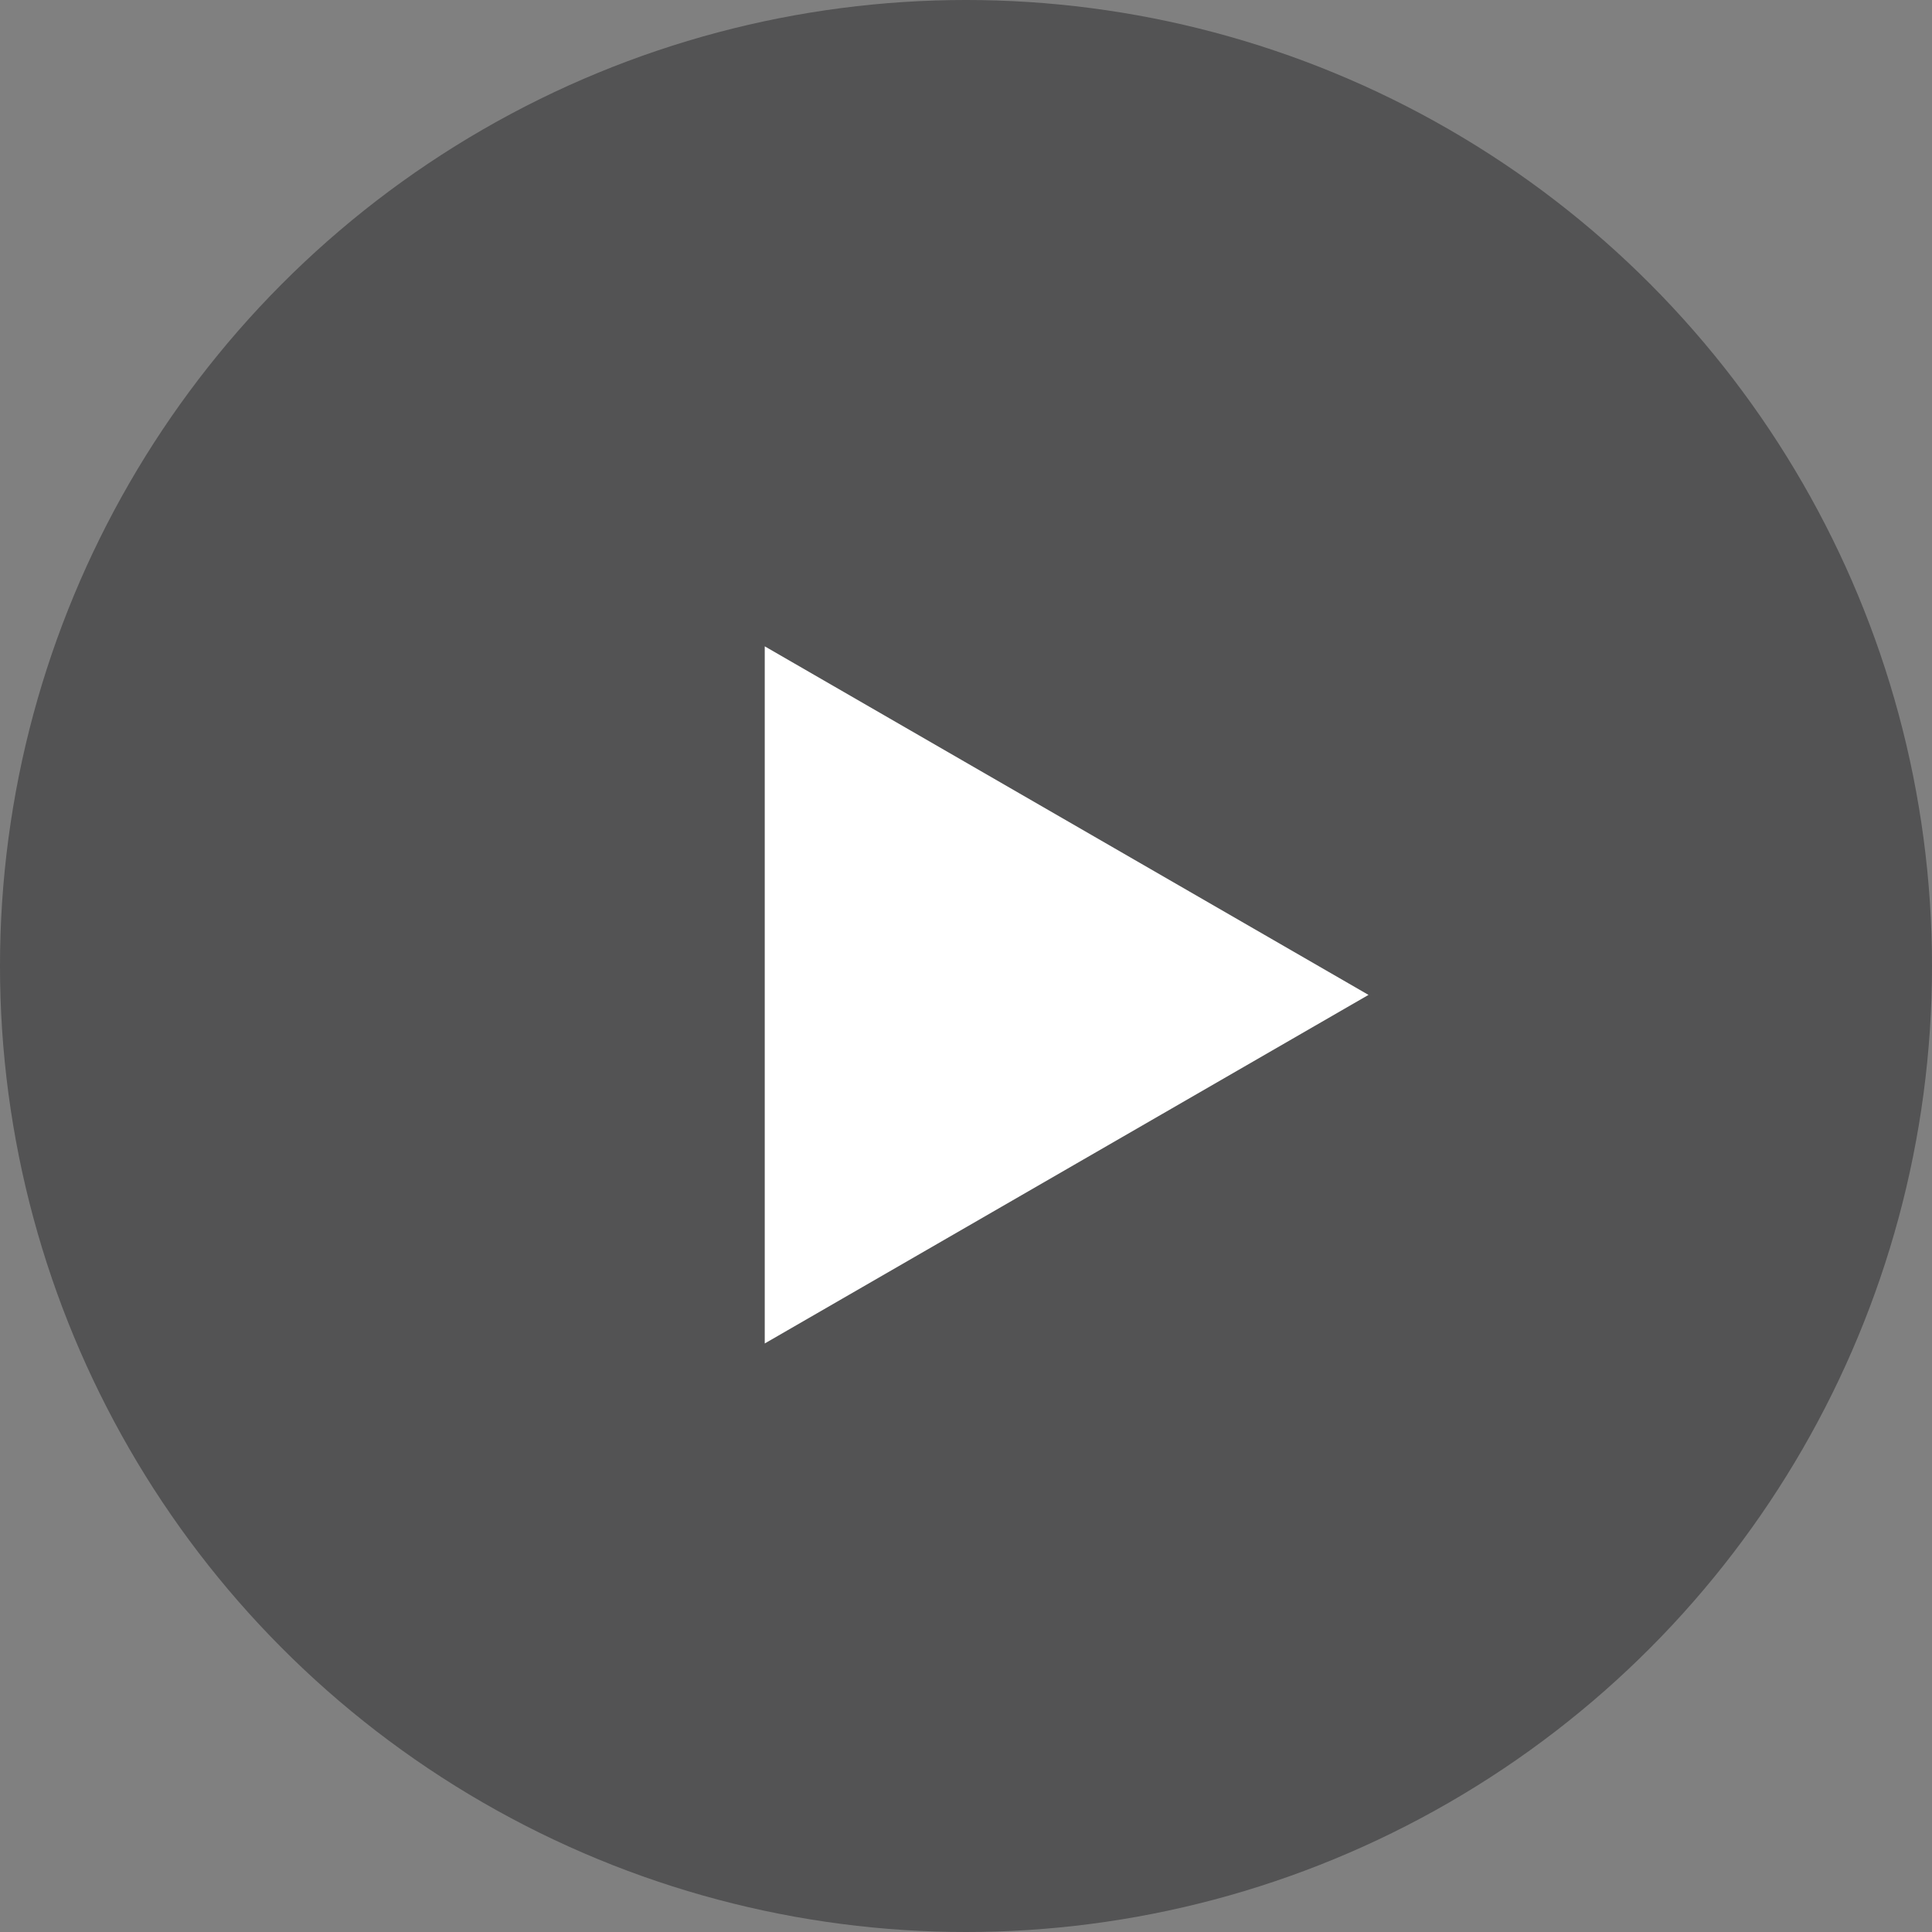
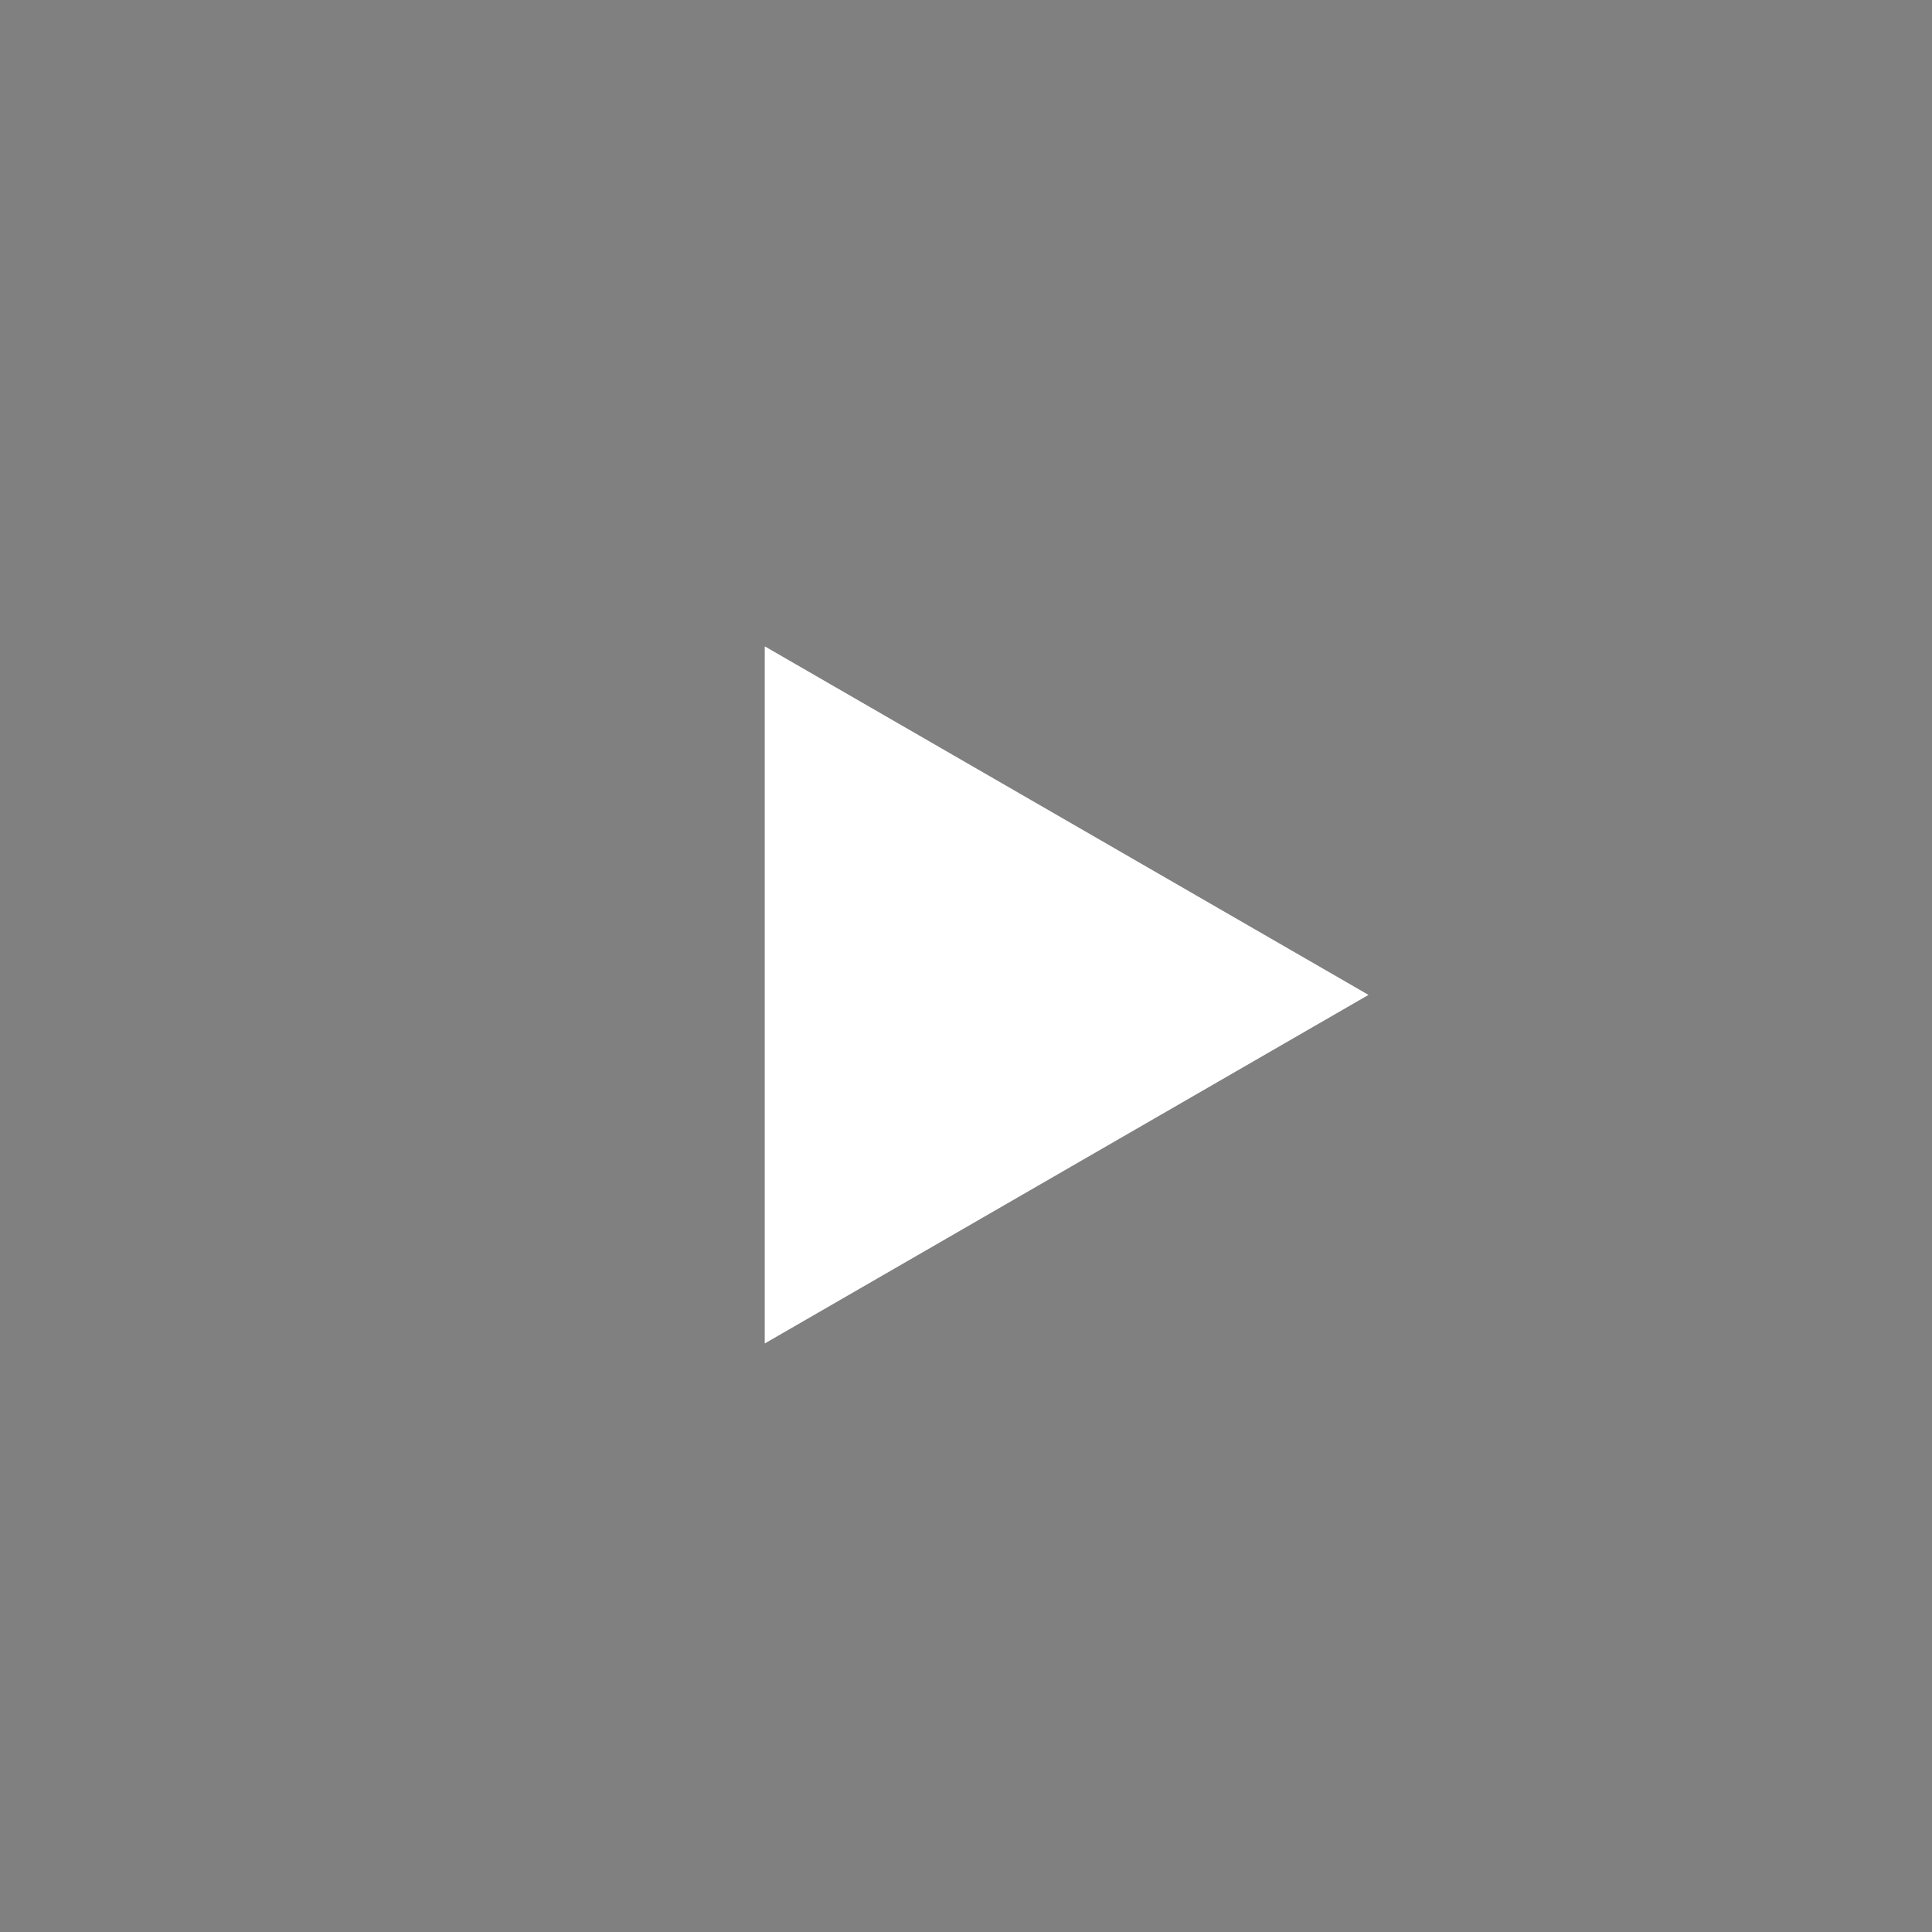
<svg xmlns="http://www.w3.org/2000/svg" width="24" height="24" viewBox="0 0 24 24" fill="none">
  <rect x="0" y="0" width="24" height="24" fill="#808080" stroke="none" />
-   <circle opacity="0.4" cx="12" cy="12" r="12" fill="#101012" />
-   <path d="M17 12.359L9.5 16.689L9.5 8.029L17 12.359Z" fill="white" />
+   <path d="M17 12.359L9.5 16.689L9.5 8.029Z" fill="white" />
</svg>